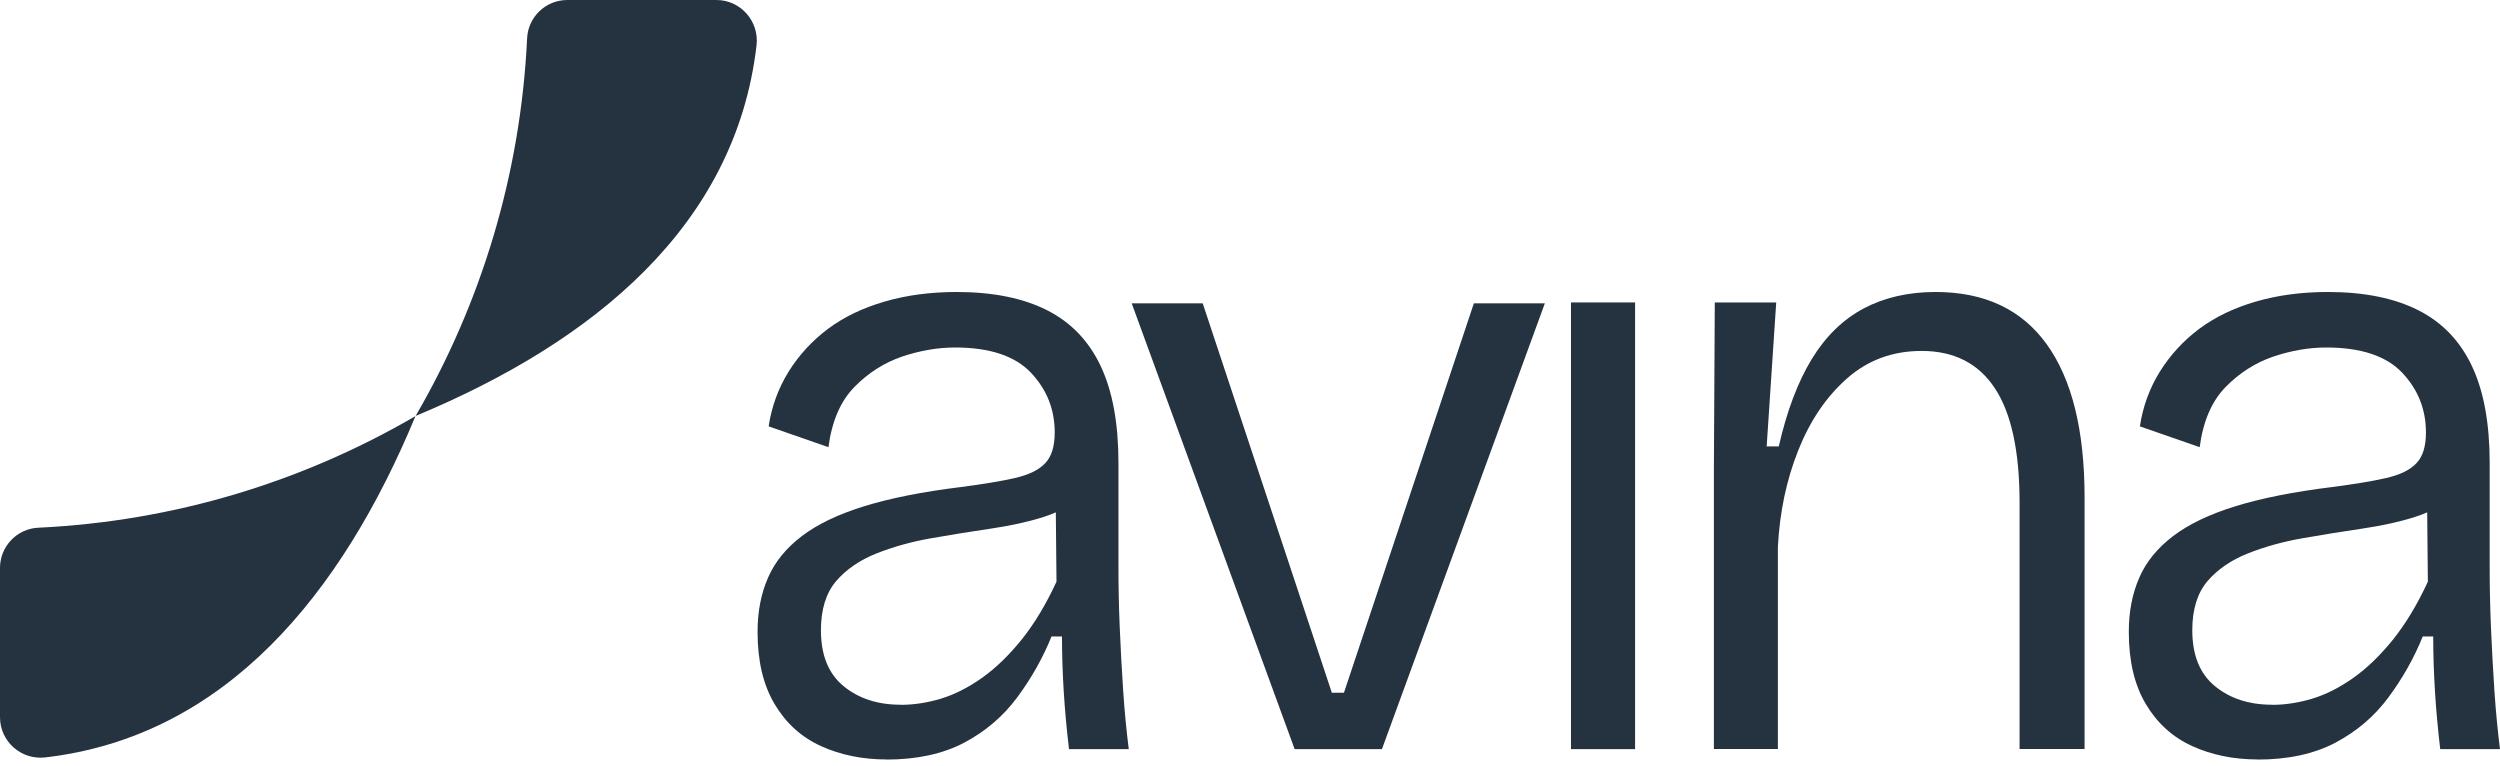
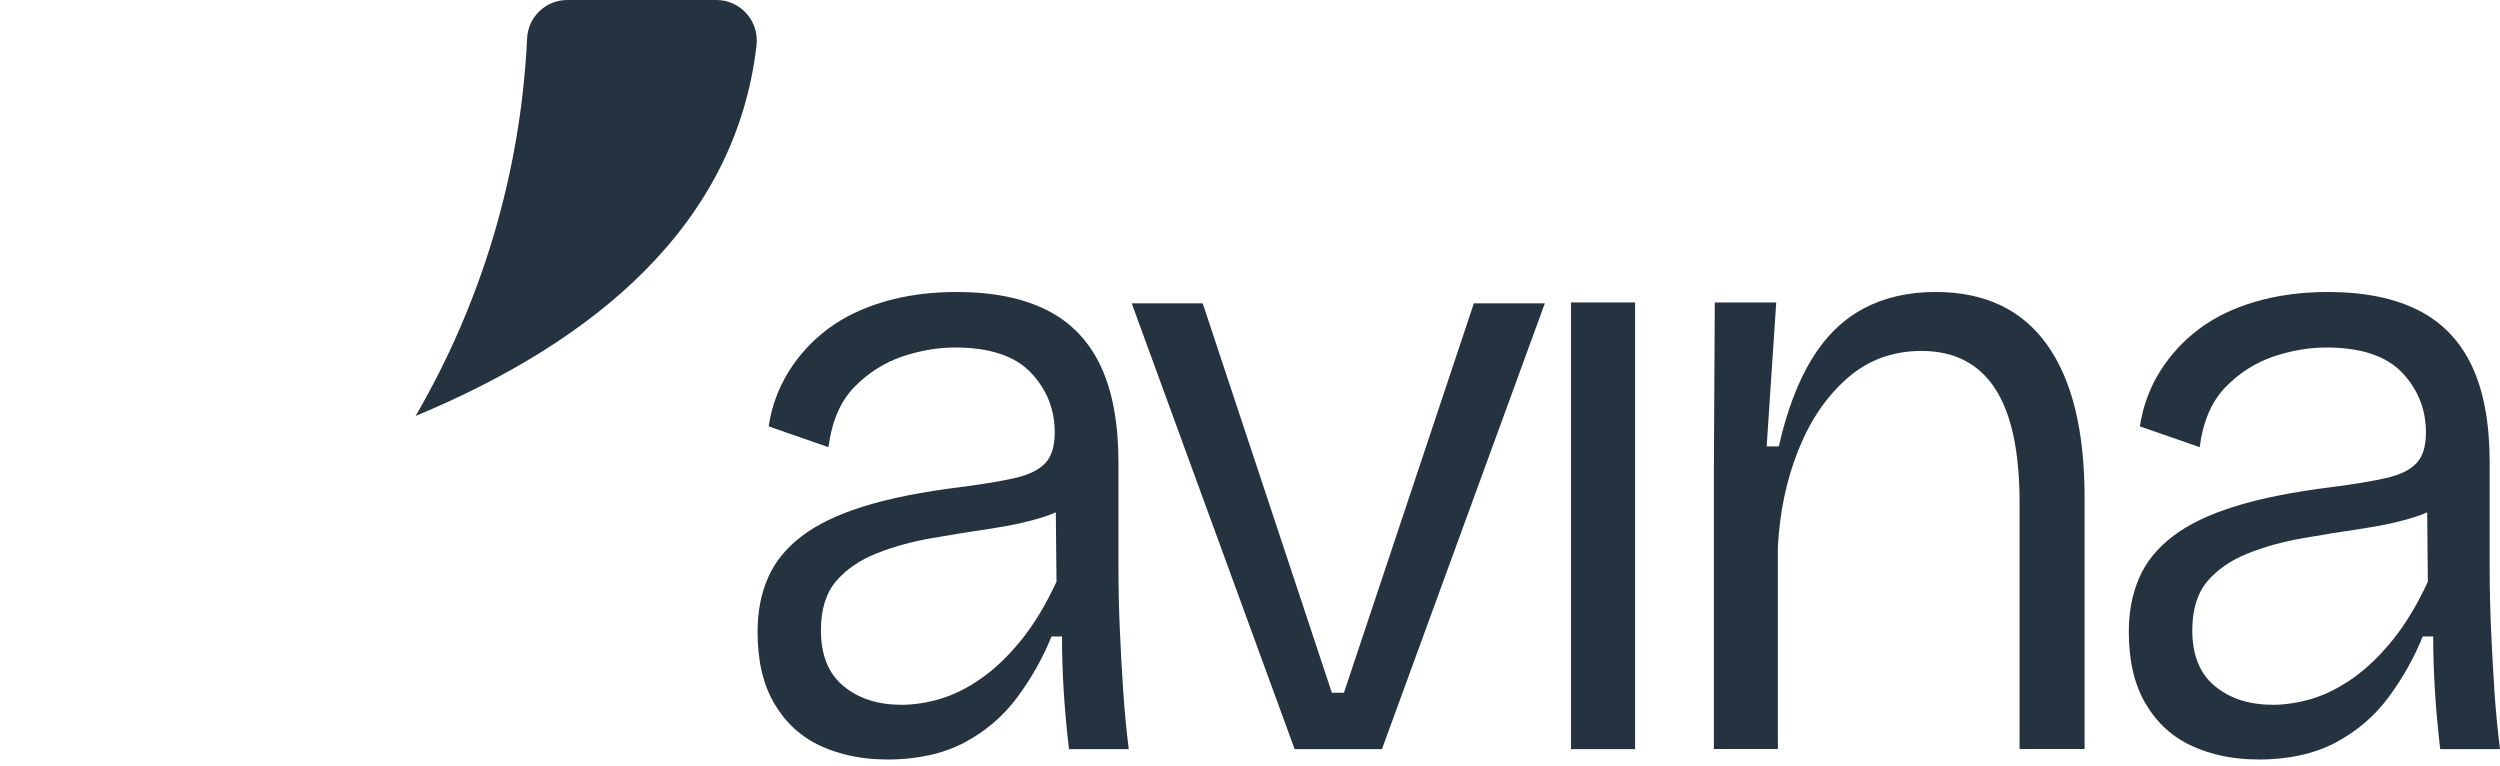
<svg xmlns="http://www.w3.org/2000/svg" width="186" height="57" viewBox="0 0 186 57" fill="none">
  <path d="M65.971 56.504C64.169 56.504 62.537 56.172 61.077 55.507C59.616 54.842 58.469 53.798 57.625 52.374C56.781 50.949 56.363 49.174 56.363 47.018C56.363 45.509 56.619 44.17 57.141 42.983C57.653 41.796 58.497 40.771 59.654 39.888C60.811 39.005 62.357 38.264 64.292 37.666C66.227 37.068 68.607 36.593 71.443 36.242C73.122 36.023 74.468 35.805 75.502 35.567C76.536 35.33 77.285 34.969 77.759 34.466C78.234 33.972 78.471 33.213 78.471 32.178C78.471 30.459 77.883 28.978 76.697 27.724C75.512 26.481 73.634 25.854 71.054 25.854C69.764 25.854 68.456 26.082 67.118 26.528C65.79 26.984 64.605 27.734 63.571 28.788C62.537 29.842 61.892 31.333 61.636 33.27L57.188 31.722C57.407 30.26 57.9 28.902 58.668 27.658C59.446 26.414 60.422 25.351 61.599 24.468C62.784 23.585 64.188 22.91 65.819 22.436C67.45 21.961 69.233 21.724 71.168 21.724C73.871 21.724 76.119 22.179 77.902 23.081C79.685 23.983 81.012 25.37 81.894 27.24C82.776 29.111 83.213 31.513 83.213 34.438V42.309C83.213 43.638 83.241 45.091 83.308 46.667C83.374 48.234 83.459 49.81 83.564 51.377C83.668 52.943 83.81 54.396 83.981 55.735H79.533C79.362 54.273 79.229 52.858 79.144 51.481C79.059 50.104 79.011 48.727 79.011 47.351H78.234C77.589 48.946 76.745 50.446 75.692 51.87C74.639 53.295 73.321 54.415 71.728 55.26C70.134 56.096 68.199 56.513 65.923 56.513L65.971 56.504ZM66.995 52.44C67.981 52.44 68.977 52.288 69.992 51.984C70.997 51.68 72.022 51.168 73.055 50.437C74.089 49.706 75.075 48.746 76.024 47.569C76.972 46.382 77.826 44.958 78.603 43.277L78.537 36.498L80.472 36.821C79.742 37.552 78.793 38.103 77.636 38.463C76.479 38.834 75.151 39.118 73.672 39.337C72.192 39.555 70.713 39.793 69.262 40.049C67.801 40.305 66.445 40.685 65.203 41.179C63.96 41.673 62.955 42.366 62.206 43.239C61.456 44.122 61.077 45.338 61.077 46.886C61.077 48.737 61.636 50.123 62.756 51.044C63.875 51.965 65.288 52.431 67.004 52.431L66.995 52.44Z" fill="#253340" />
  <path d="M96.32 55.734L84.199 22.568H89.482L99.089 51.538H99.99L109.655 22.568H114.937L102.817 55.734H96.31H96.32Z" fill="#253340" />
  <path d="M116.881 55.735V22.502H121.651V55.735H116.881Z" fill="#253340" />
  <path d="M127.513 55.735V34.893L127.58 22.502H132.151L131.44 33.213H132.341C132.938 30.592 133.754 28.427 134.788 26.727C135.821 25.028 137.111 23.775 138.657 22.948C140.203 22.132 141.986 21.724 144.006 21.724C147.658 21.724 150.417 23.024 152.286 25.626C154.154 28.228 155.093 32.026 155.093 37.011V55.725H150.256V37.4C150.256 33.573 149.64 30.734 148.416 28.883C147.193 27.031 145.372 26.11 142.972 26.11C140.82 26.11 138.98 26.785 137.434 28.142C135.888 29.5 134.674 31.285 133.792 33.498C132.91 35.71 132.407 38.112 132.274 40.695V55.725H127.504L127.513 55.735Z" fill="#253340" />
  <path d="M167.99 56.504C166.188 56.504 164.557 56.172 163.096 55.507C161.636 54.842 160.488 53.798 159.644 52.374C158.8 50.949 158.383 49.174 158.383 47.018C158.383 45.509 158.639 44.17 159.161 42.983C159.673 41.796 160.517 40.771 161.674 39.888C162.831 39.005 164.377 38.264 166.312 37.666C168.246 37.068 170.627 36.593 173.463 36.242C175.141 36.023 176.488 35.805 177.522 35.567C178.555 35.33 179.305 34.969 179.779 34.466C180.253 33.972 180.49 33.213 180.49 32.178C180.49 30.459 179.902 28.978 178.717 27.724C177.531 26.481 175.653 25.854 173.074 25.854C171.784 25.854 170.475 26.082 169.138 26.528C167.81 26.984 166.624 27.734 165.591 28.788C164.557 29.842 163.912 31.333 163.656 33.27L159.208 31.722C159.426 30.26 159.919 28.902 160.687 27.658C161.465 26.414 162.442 25.351 163.618 24.468C164.804 23.585 166.207 22.91 167.838 22.436C169.47 21.961 171.253 21.724 173.187 21.724C175.89 21.724 178.138 22.179 179.921 23.081C181.704 23.983 183.032 25.37 183.914 27.24C184.796 29.111 185.232 31.513 185.232 34.438V42.309C185.232 43.638 185.261 45.091 185.327 46.667C185.394 48.234 185.479 49.81 185.583 51.377C185.688 52.943 185.83 54.396 186 55.735H181.552C181.382 54.273 181.249 52.858 181.164 51.481C181.078 50.104 181.031 48.727 181.031 47.351H180.253C179.608 48.946 178.764 50.446 177.711 51.87C176.659 53.295 175.34 54.415 173.747 55.26C172.154 56.096 170.219 56.513 167.943 56.513L167.99 56.504ZM169.024 52.44C170.01 52.44 171.006 52.288 172.021 51.984C173.026 51.68 174.051 51.168 175.084 50.437C176.118 49.706 177.104 48.746 178.053 47.569C179.001 46.382 179.855 44.958 180.633 43.277L180.566 36.498L182.501 36.821C181.771 37.552 180.822 38.103 179.665 38.463C178.508 38.834 177.18 39.118 175.701 39.337C174.221 39.555 172.742 39.793 171.291 40.049C169.83 40.305 168.474 40.685 167.231 41.179C165.989 41.673 164.984 42.366 164.234 43.239C163.485 44.122 163.106 45.338 163.106 46.886C163.106 48.737 163.665 50.123 164.785 51.044C165.904 51.965 167.317 52.431 169.033 52.431L169.024 52.44Z" fill="#253340" />
-   <path d="M30.918 30.954C22.591 35.806 13.041 38.778 2.845 39.262C1.252 39.338 0 40.658 0 42.253V53.362C0 55.166 1.574 56.553 3.357 56.353C16.787 54.796 25.417 44.2 30.909 30.964L30.918 30.954Z" fill="#253340" />
  <path d="M30.918 30.954C35.764 22.617 38.733 13.056 39.217 2.849C39.292 1.253 40.611 0 42.204 0H53.3C55.102 0 56.487 1.576 56.288 3.361C54.733 16.806 44.148 25.447 30.927 30.944L30.918 30.954Z" fill="#253340" />
</svg>